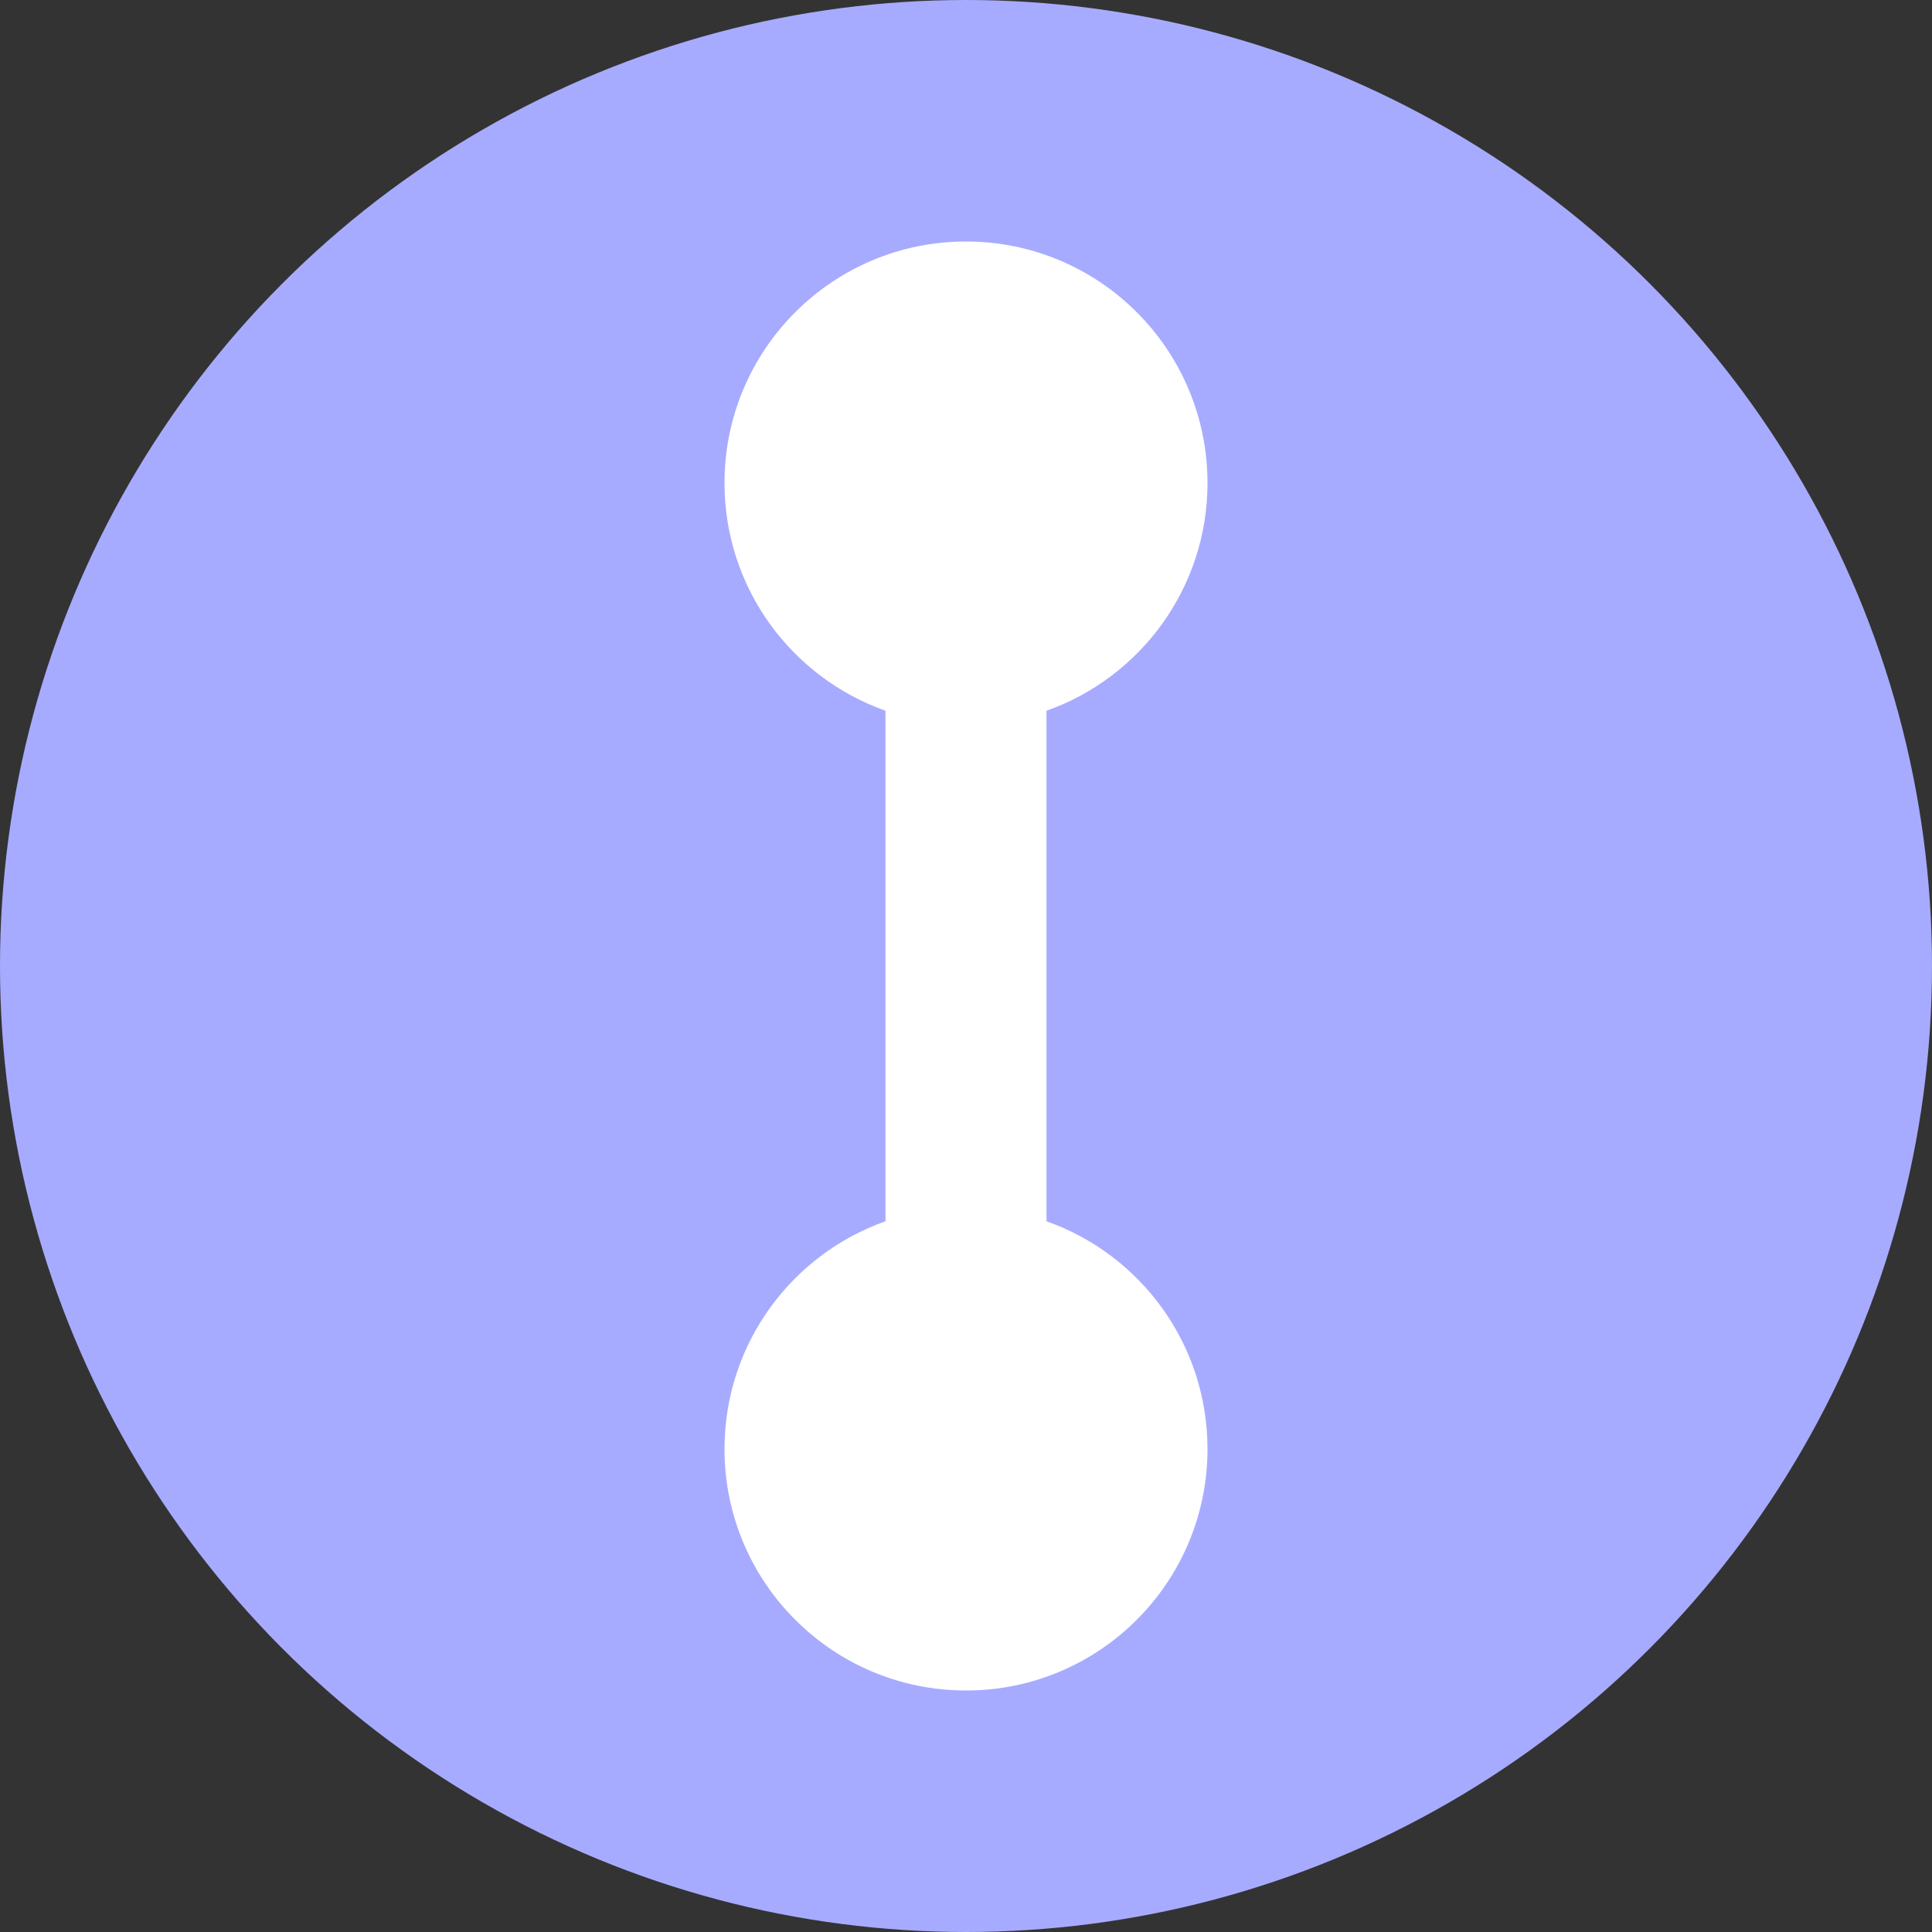
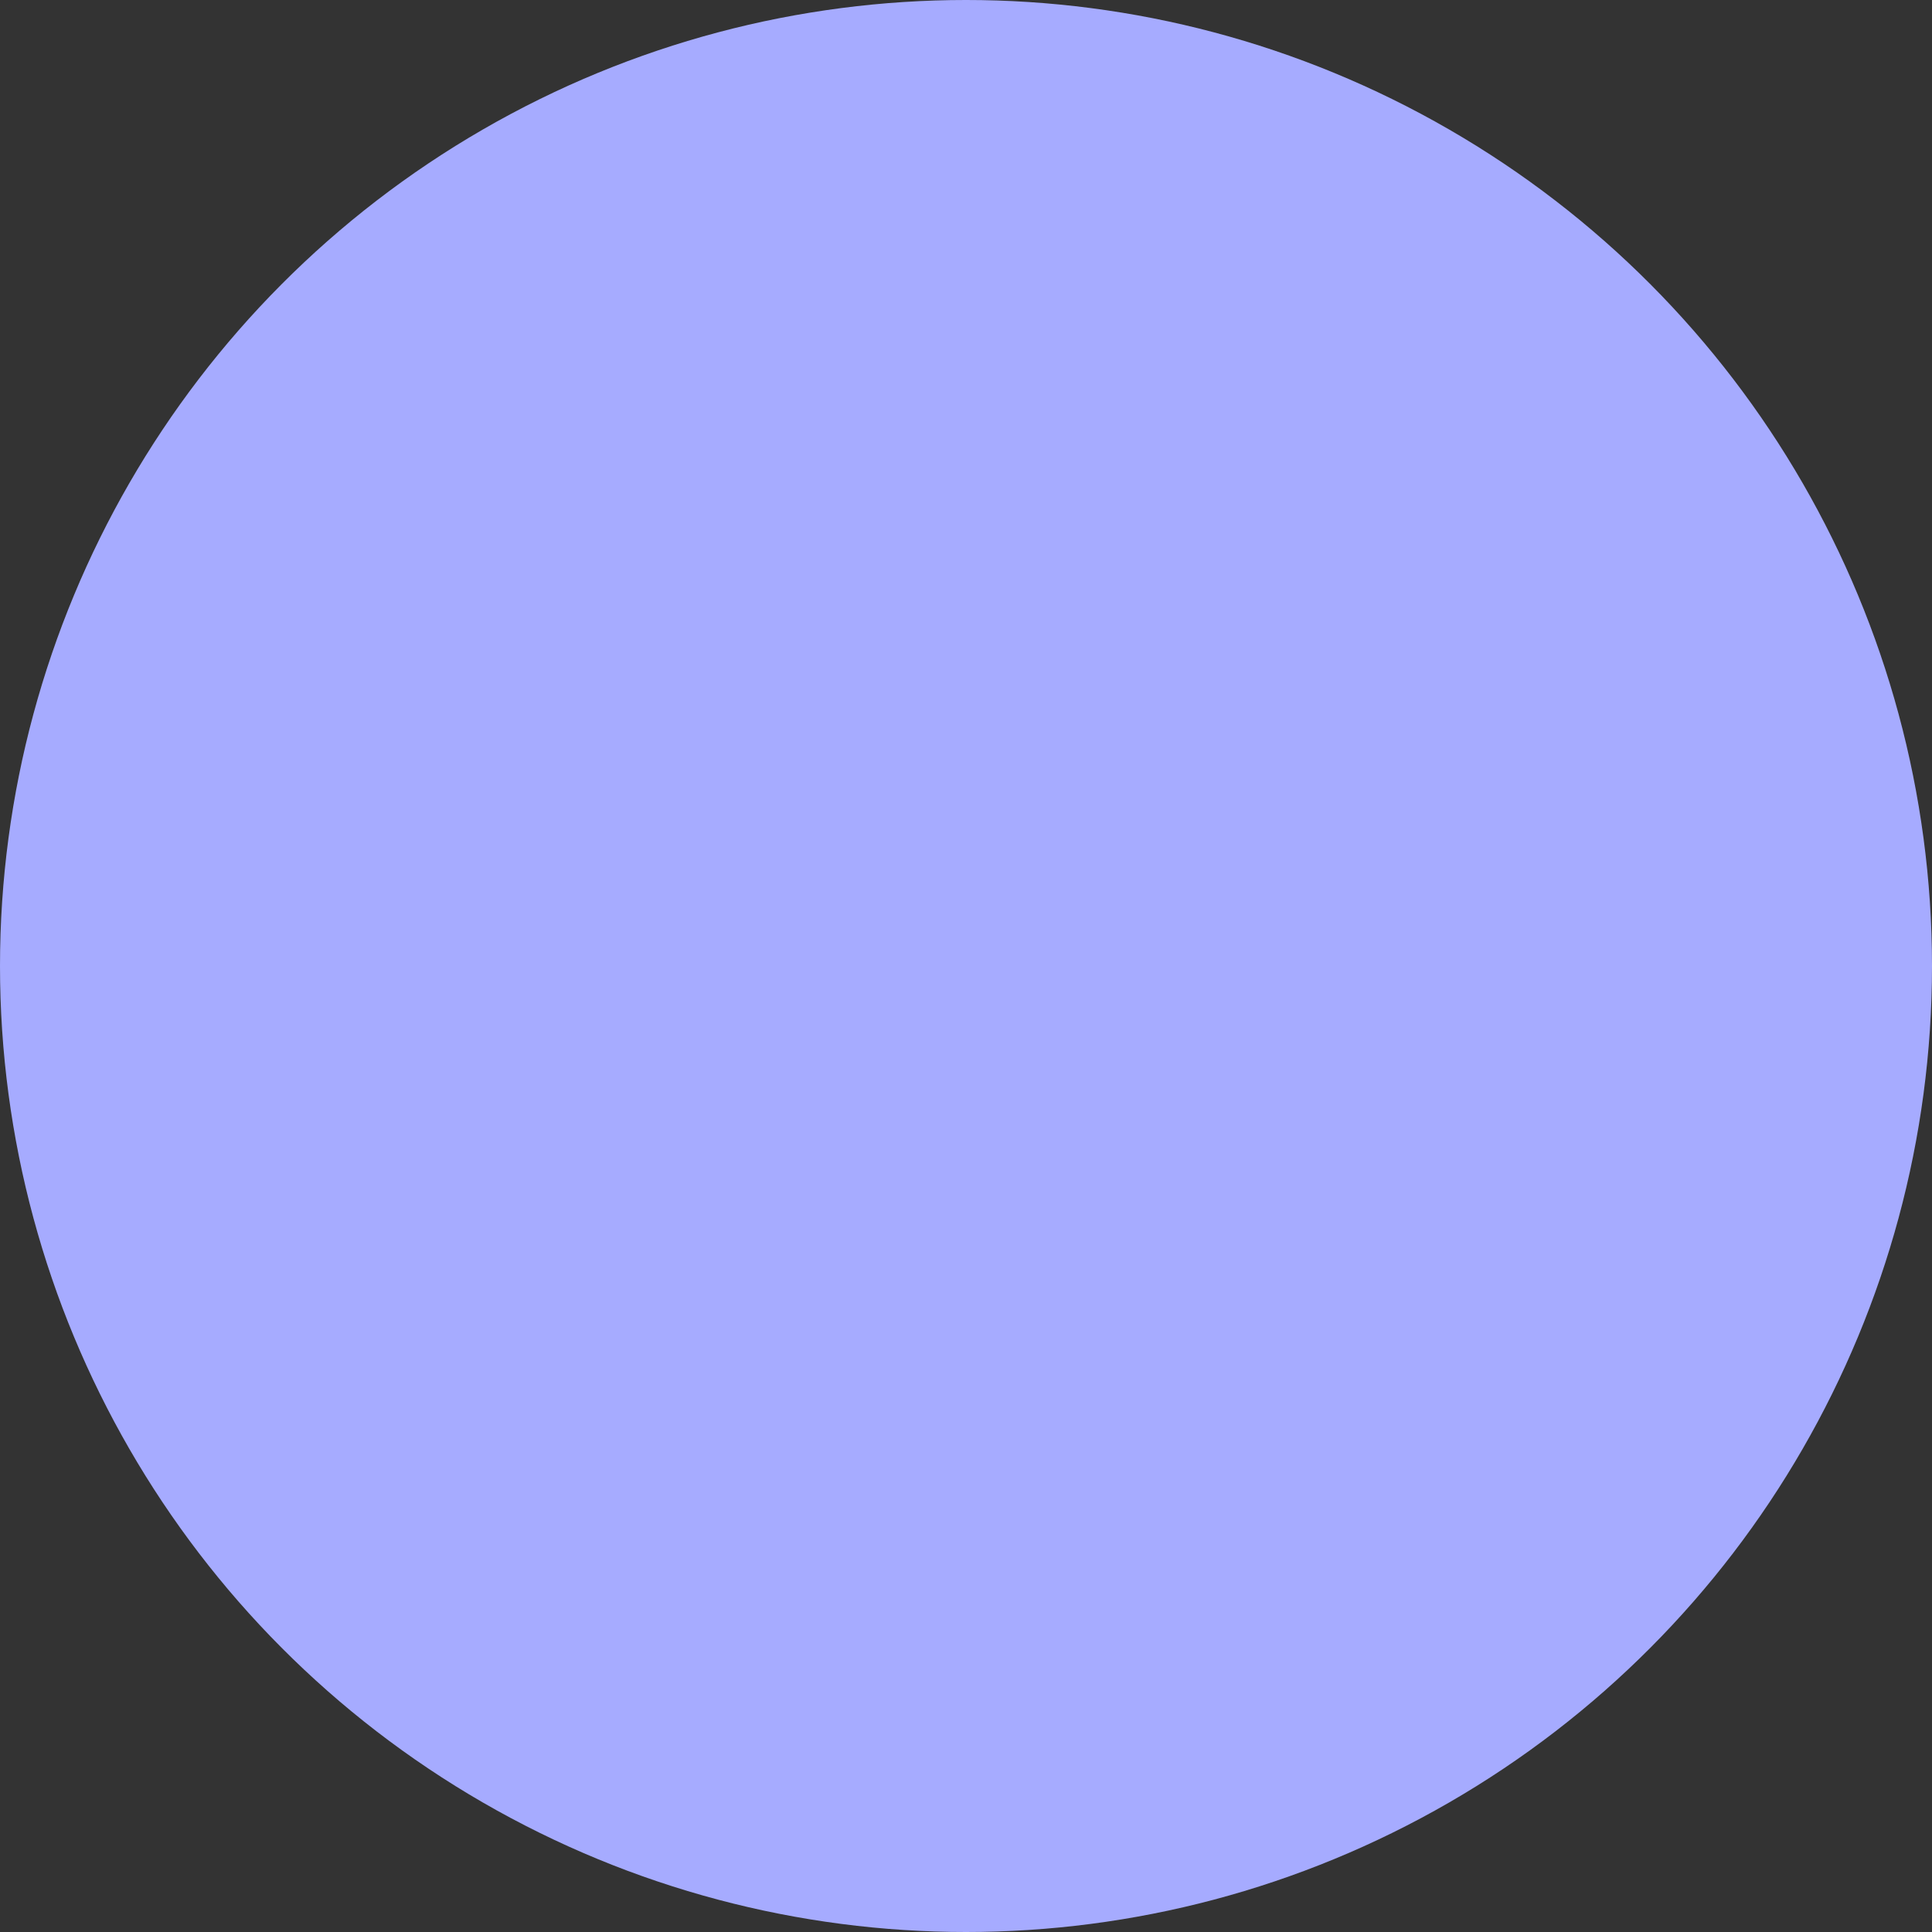
<svg xmlns="http://www.w3.org/2000/svg" width="24" height="24" viewBox="0 0 24 24" fill="none">
  <rect x="0" y="0" width="24" height="24" fill="#333333" stroke="none" />
  <circle cx="12" cy="12" r="12" fill="#A6ABFF" />
-   <path d="M12 3C13.657 3 15 4.343 15 6C15 7.306 14.165 8.417 13 8.829V15.171C14.165 15.582 15 16.694 15 18C15 19.657 13.657 21 12 21C10.343 21 9 19.657 9 18C9 16.694 9.835 15.582 11 15.171V8.829C9.835 8.417 9 7.306 9 6C9 4.343 10.343 3 12 3Z" fill="white" />
</svg>